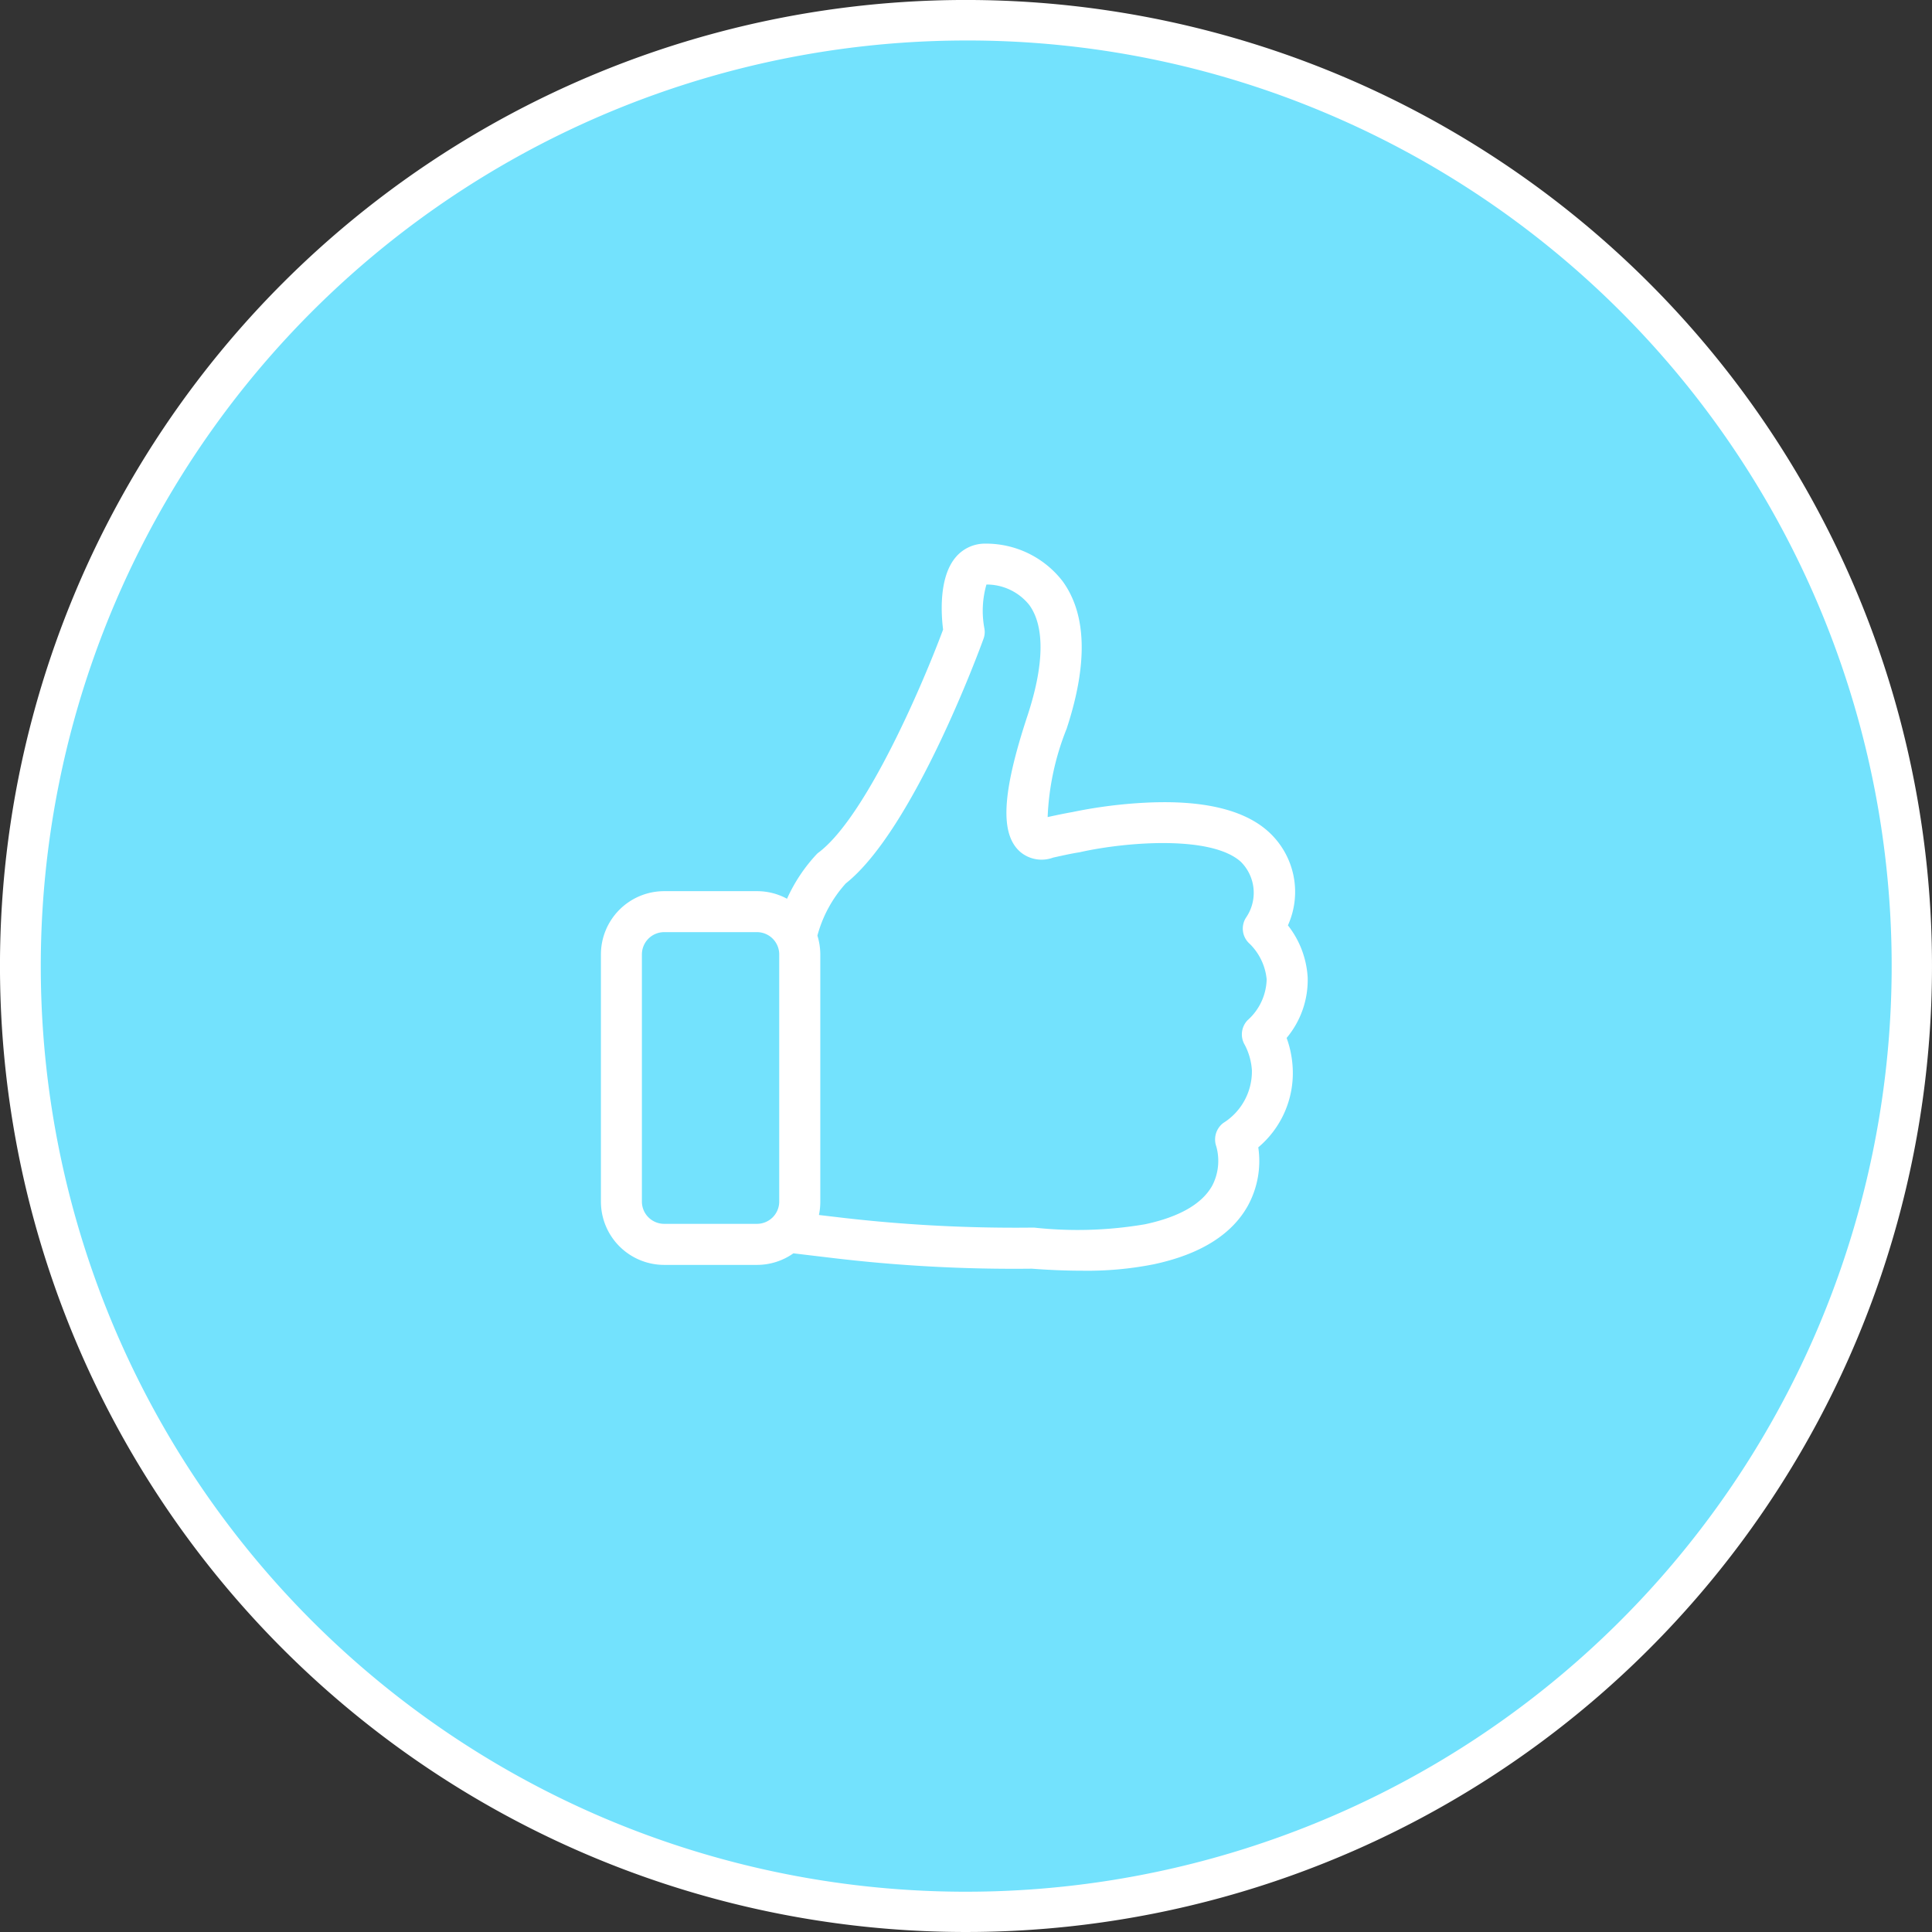
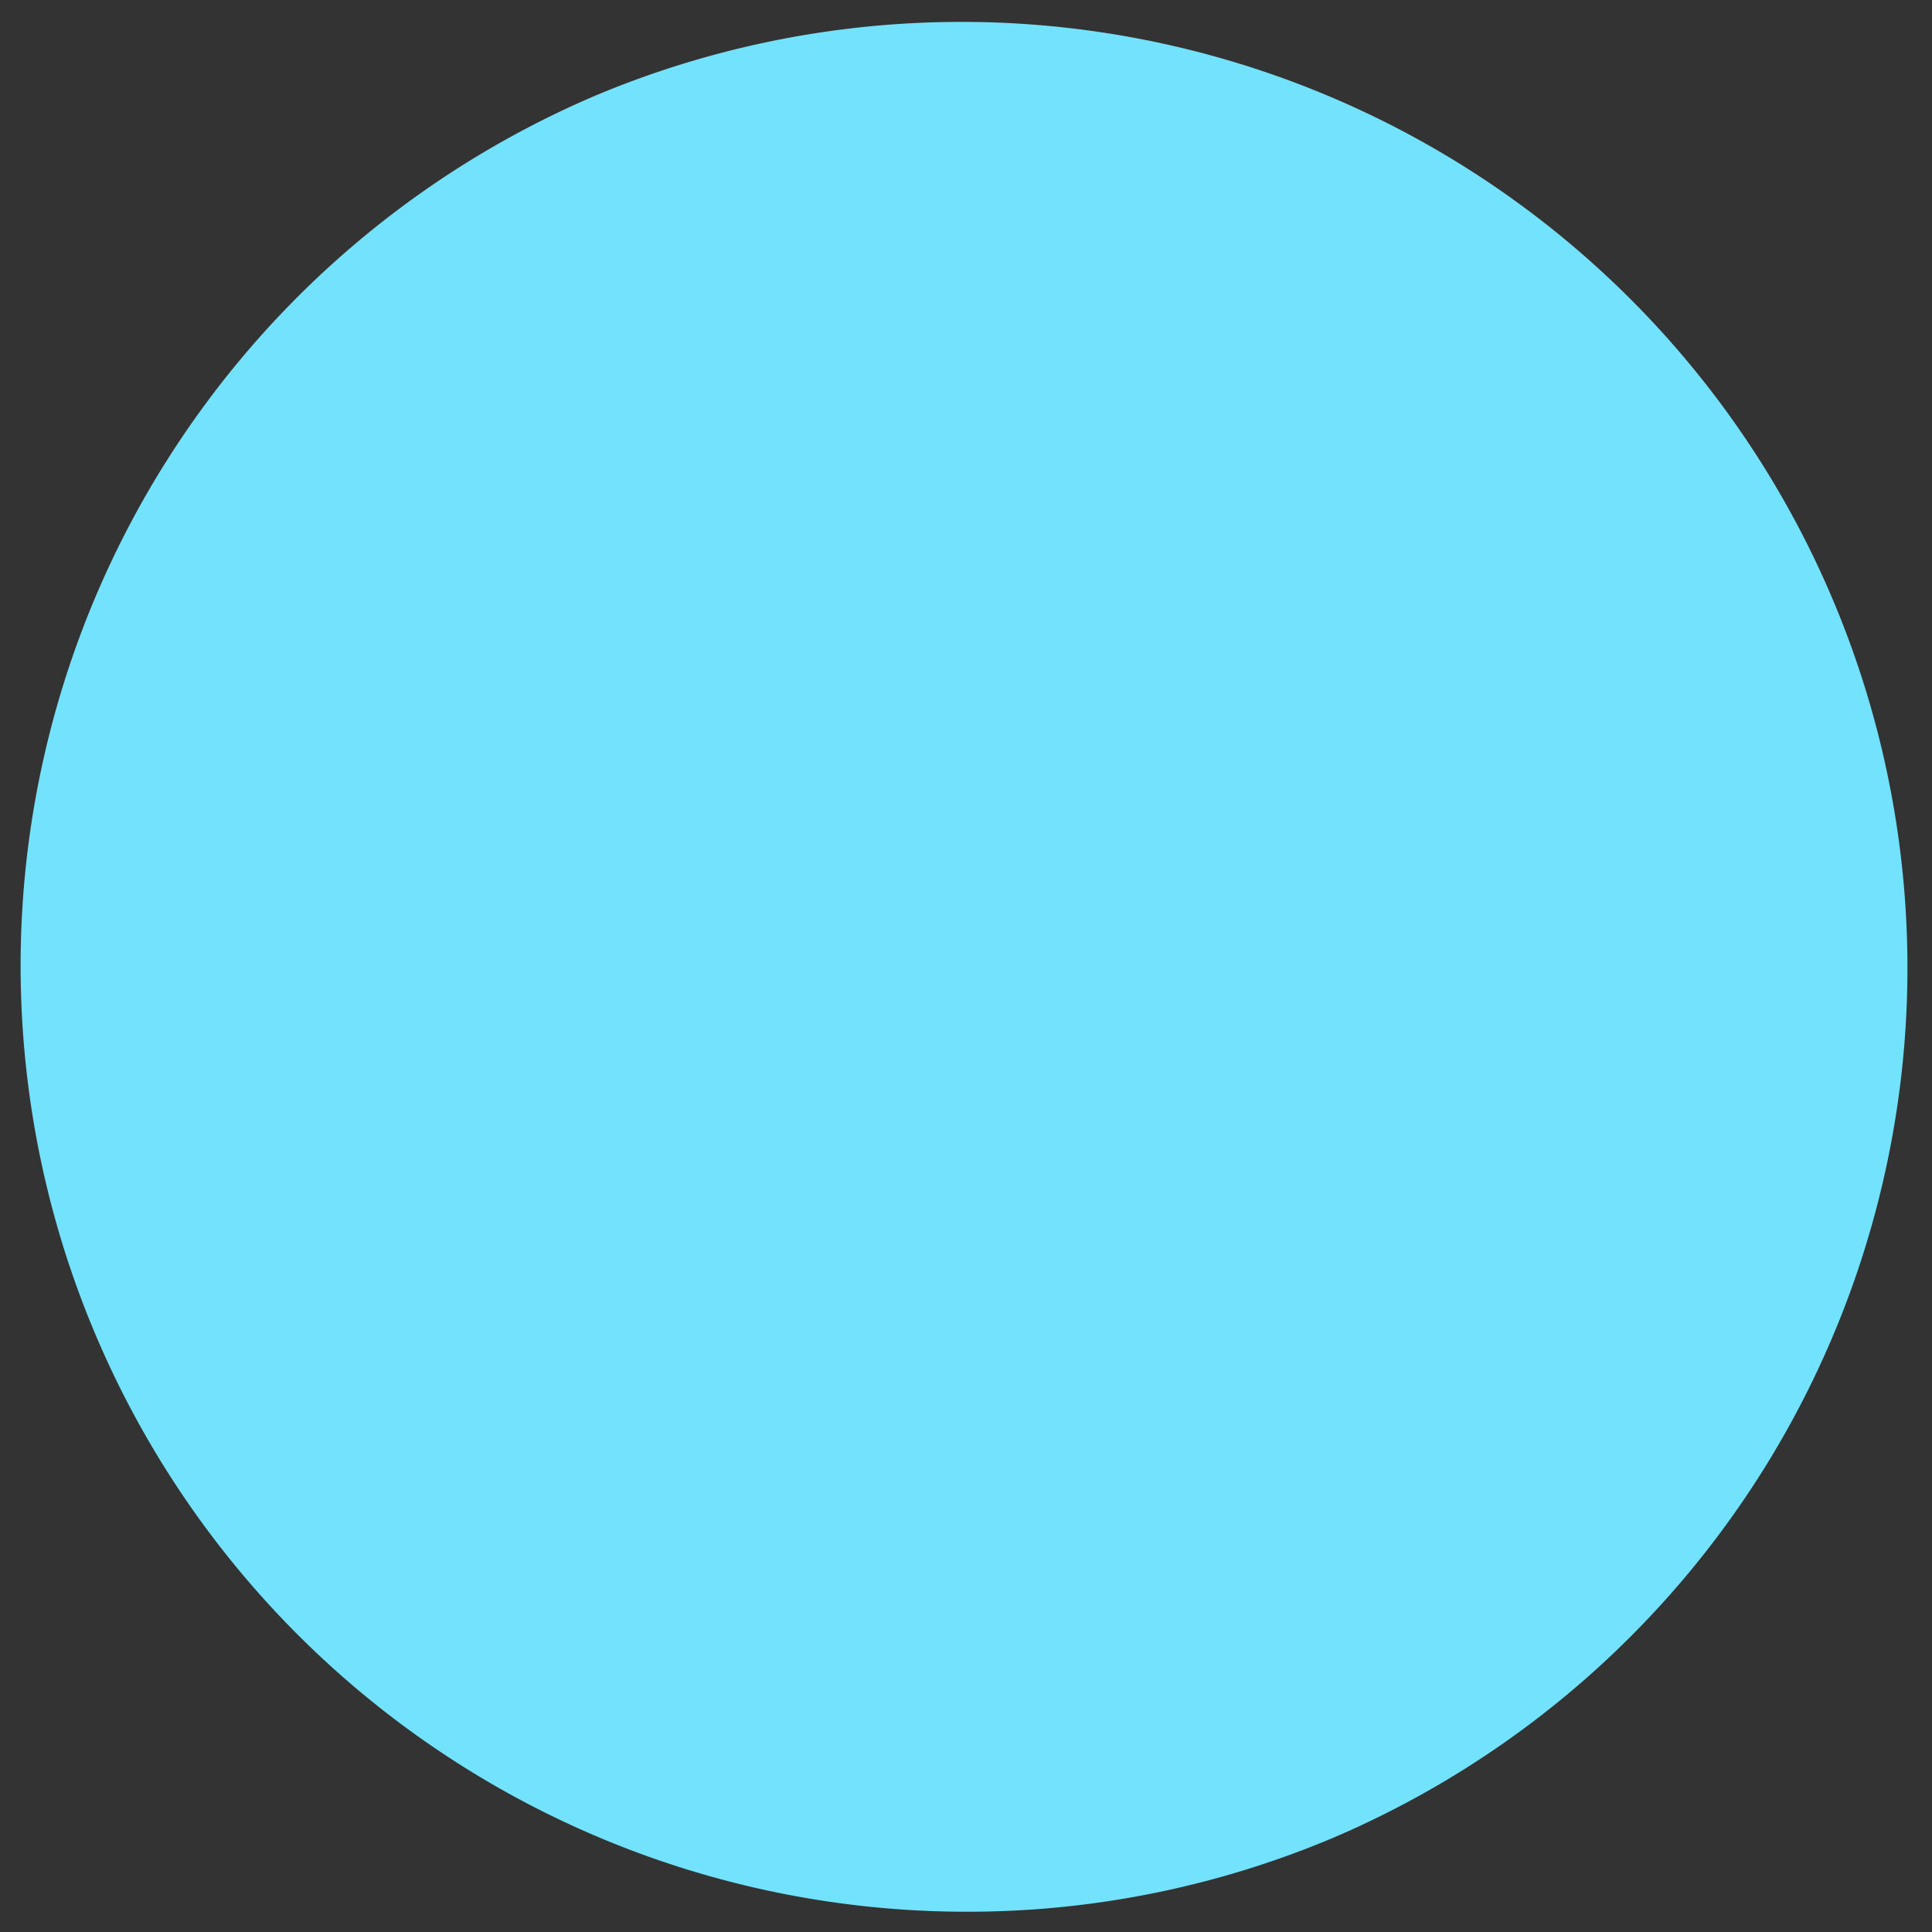
<svg xmlns="http://www.w3.org/2000/svg" width="95.375" height="95.375" viewBox="0 0 95.375 95.375">
  <rect x="0" y="0" width="95.375" height="95.375" fill="#333333" stroke="none" />
  <g id="like" transform="translate(-140.313 -368.313)">
    <g id="Grupo_809" data-name="Grupo 809" transform="translate(-177.688 -1125.688)">
      <g id="Grupo_402" data-name="Grupo 402" transform="translate(318 1494)">
        <g id="Trazado_7721" data-name="Trazado 7721">
          <path id="Trazado_8691" data-name="Trazado 8691" d="M47.688,94.375A46.7,46.7,0,0,1,29.515,4.669,46.7,46.7,0,0,1,65.86,90.706,46.4,46.4,0,0,1,47.688,94.375Z" fill="#73e2fd" />
-           <path id="Trazado_8692" data-name="Trazado 8692" d="M47.688,2A45.7,45.7,0,0,0,29.9,89.785,45.7,45.7,0,0,0,65.47,5.59,45.4,45.4,0,0,0,47.688,2m0-2A47.688,47.688,0,1,1,0,47.688,47.687,47.687,0,0,1,47.688,0Z" fill="#fff" />
        </g>
      </g>
    </g>
    <g id="like-2" data-name="like" transform="translate(163.301 395.15)">
-       <path id="Trazado_7976" data-name="Trazado 7976" d="M40.524,24.406a4.459,4.459,0,0,0,1.043-2.98,4.579,4.579,0,0,0-.976-2.582,4.012,4.012,0,0,0-.953-4.617c-1.194-1.089-3.221-1.576-6.028-1.441a23.559,23.559,0,0,0-3.693.473h-.008c-.375.068-.773.15-1.179.24a13.1,13.1,0,0,1,.938-4.362c1.051-3.2.991-5.645-.2-7.282A4.772,4.772,0,0,0,25.653,0,1.885,1.885,0,0,0,24.2.661c-.833.968-.736,2.755-.631,3.581C22.582,6.9,19.8,13.415,17.455,15.224a.8.8,0,0,0-.12.1,8.064,8.064,0,0,0-1.471,2.207,3.1,3.1,0,0,0-1.486-.375H9.8a3.125,3.125,0,0,0-3.123,3.123v12.2A3.125,3.125,0,0,0,9.8,35.606h4.579a3.116,3.116,0,0,0,1.8-.571l1.764.21a75.581,75.581,0,0,0,10.007.548c.893.068,1.734.1,2.515.1a16.844,16.844,0,0,0,3.491-.315c2.3-.488,3.866-1.464,4.662-2.9a4.6,4.6,0,0,0,.51-2.875,4.788,4.788,0,0,0,1.7-3.9,5.071,5.071,0,0,0-.3-1.5ZM9.8,33.579a1.1,1.1,0,0,1-1.1-1.1v-12.2a1.1,1.1,0,0,1,1.1-1.1h4.579a1.1,1.1,0,0,1,1.1,1.1v12.2a1.1,1.1,0,0,1-1.1,1.1H9.8ZM38.6,23.527a1.009,1.009,0,0,0-.135,1.224A3.123,3.123,0,0,1,38.813,26,3,3,0,0,1,37.4,28.6a1.023,1.023,0,0,0-.345,1.156,2.651,2.651,0,0,1-.2,1.937c-.5.9-1.622,1.546-3.318,1.907a19.777,19.777,0,0,1-5.473.165h-.1a74.1,74.1,0,0,1-9.759-.533h-.008l-.758-.09a3.181,3.181,0,0,0,.068-.661v-12.2a3.176,3.176,0,0,0-.143-.931,6.274,6.274,0,0,1,1.4-2.575c3.365-2.671,6.661-11.689,6.8-12.079a.95.95,0,0,0,.045-.5,4.691,4.691,0,0,1,.1-2.177,2.693,2.693,0,0,1,2.117,1.013c.766,1.058.736,2.95-.09,5.458-1.261,3.821-1.366,5.833-.368,6.719a1.636,1.636,0,0,0,1.633.29c.458-.1.893-.2,1.306-.263l.1-.023c2.3-.5,6.434-.811,7.867.5a2.16,2.16,0,0,1,.255,2.74,1,1,0,0,0,.18,1.306,2.844,2.844,0,0,1,.833,1.749A2.788,2.788,0,0,1,38.6,23.527Z" fill="#fff" />
-     </g>
+       </g>
  </g>
</svg>